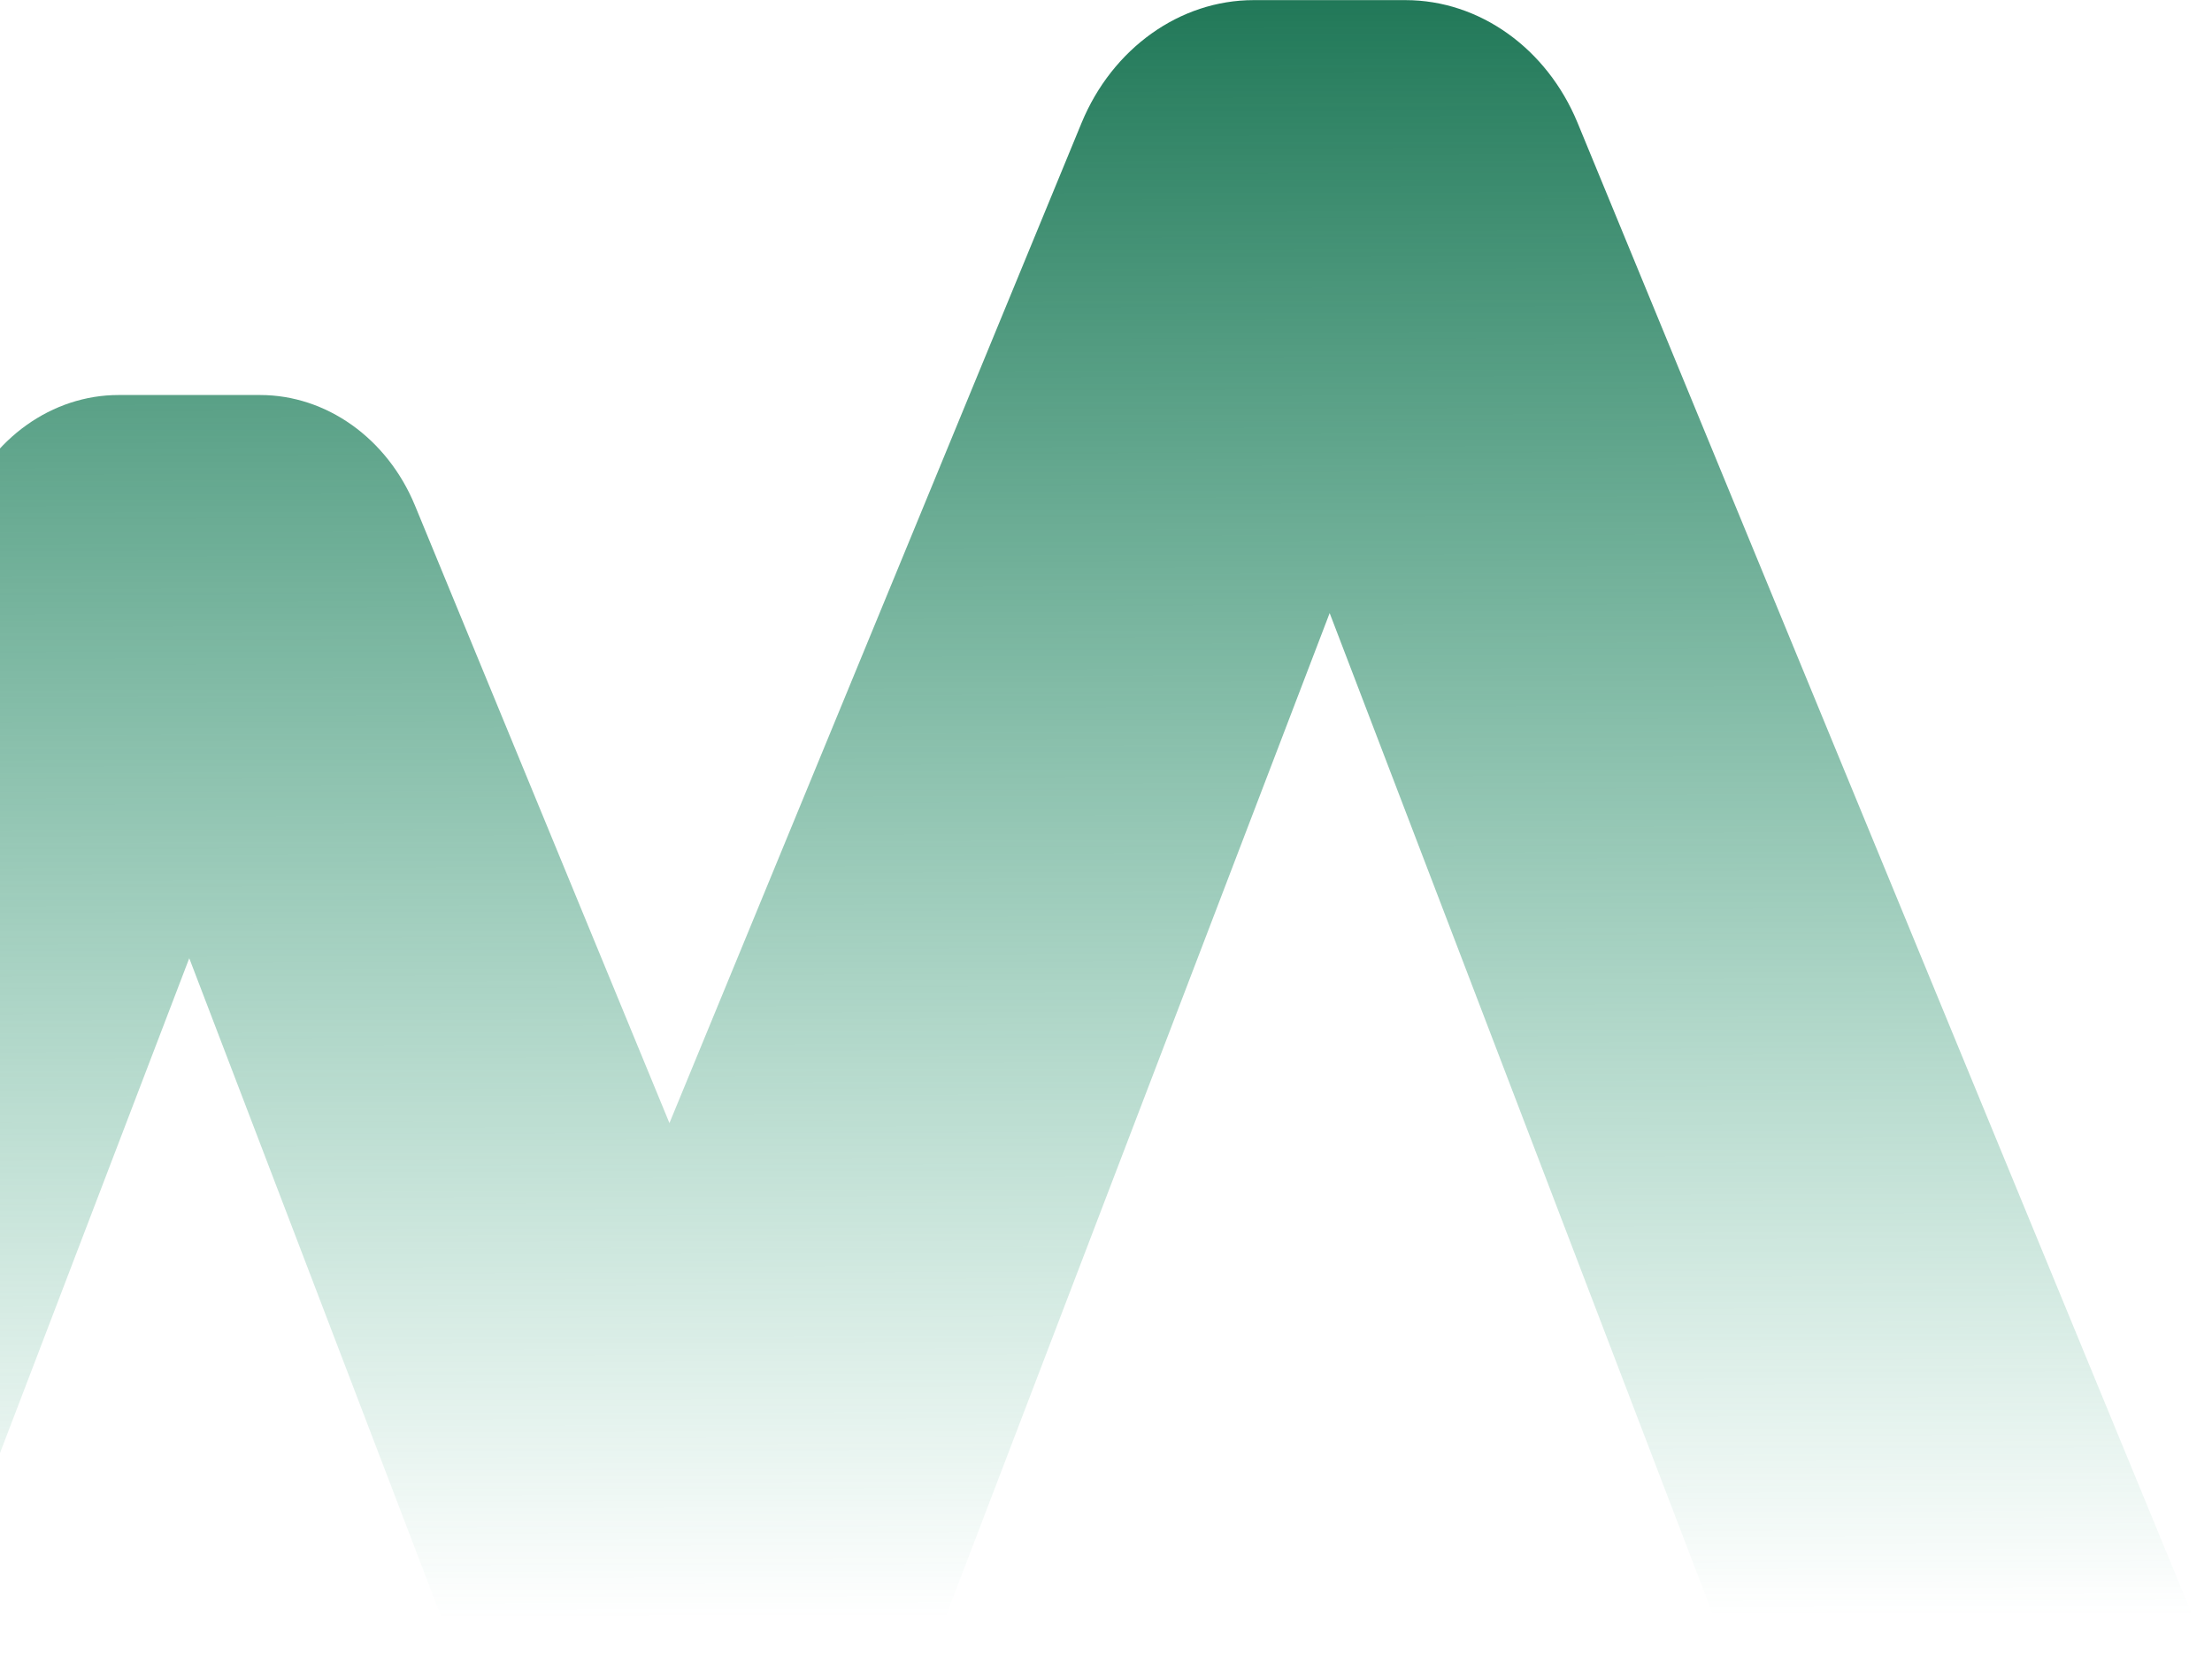
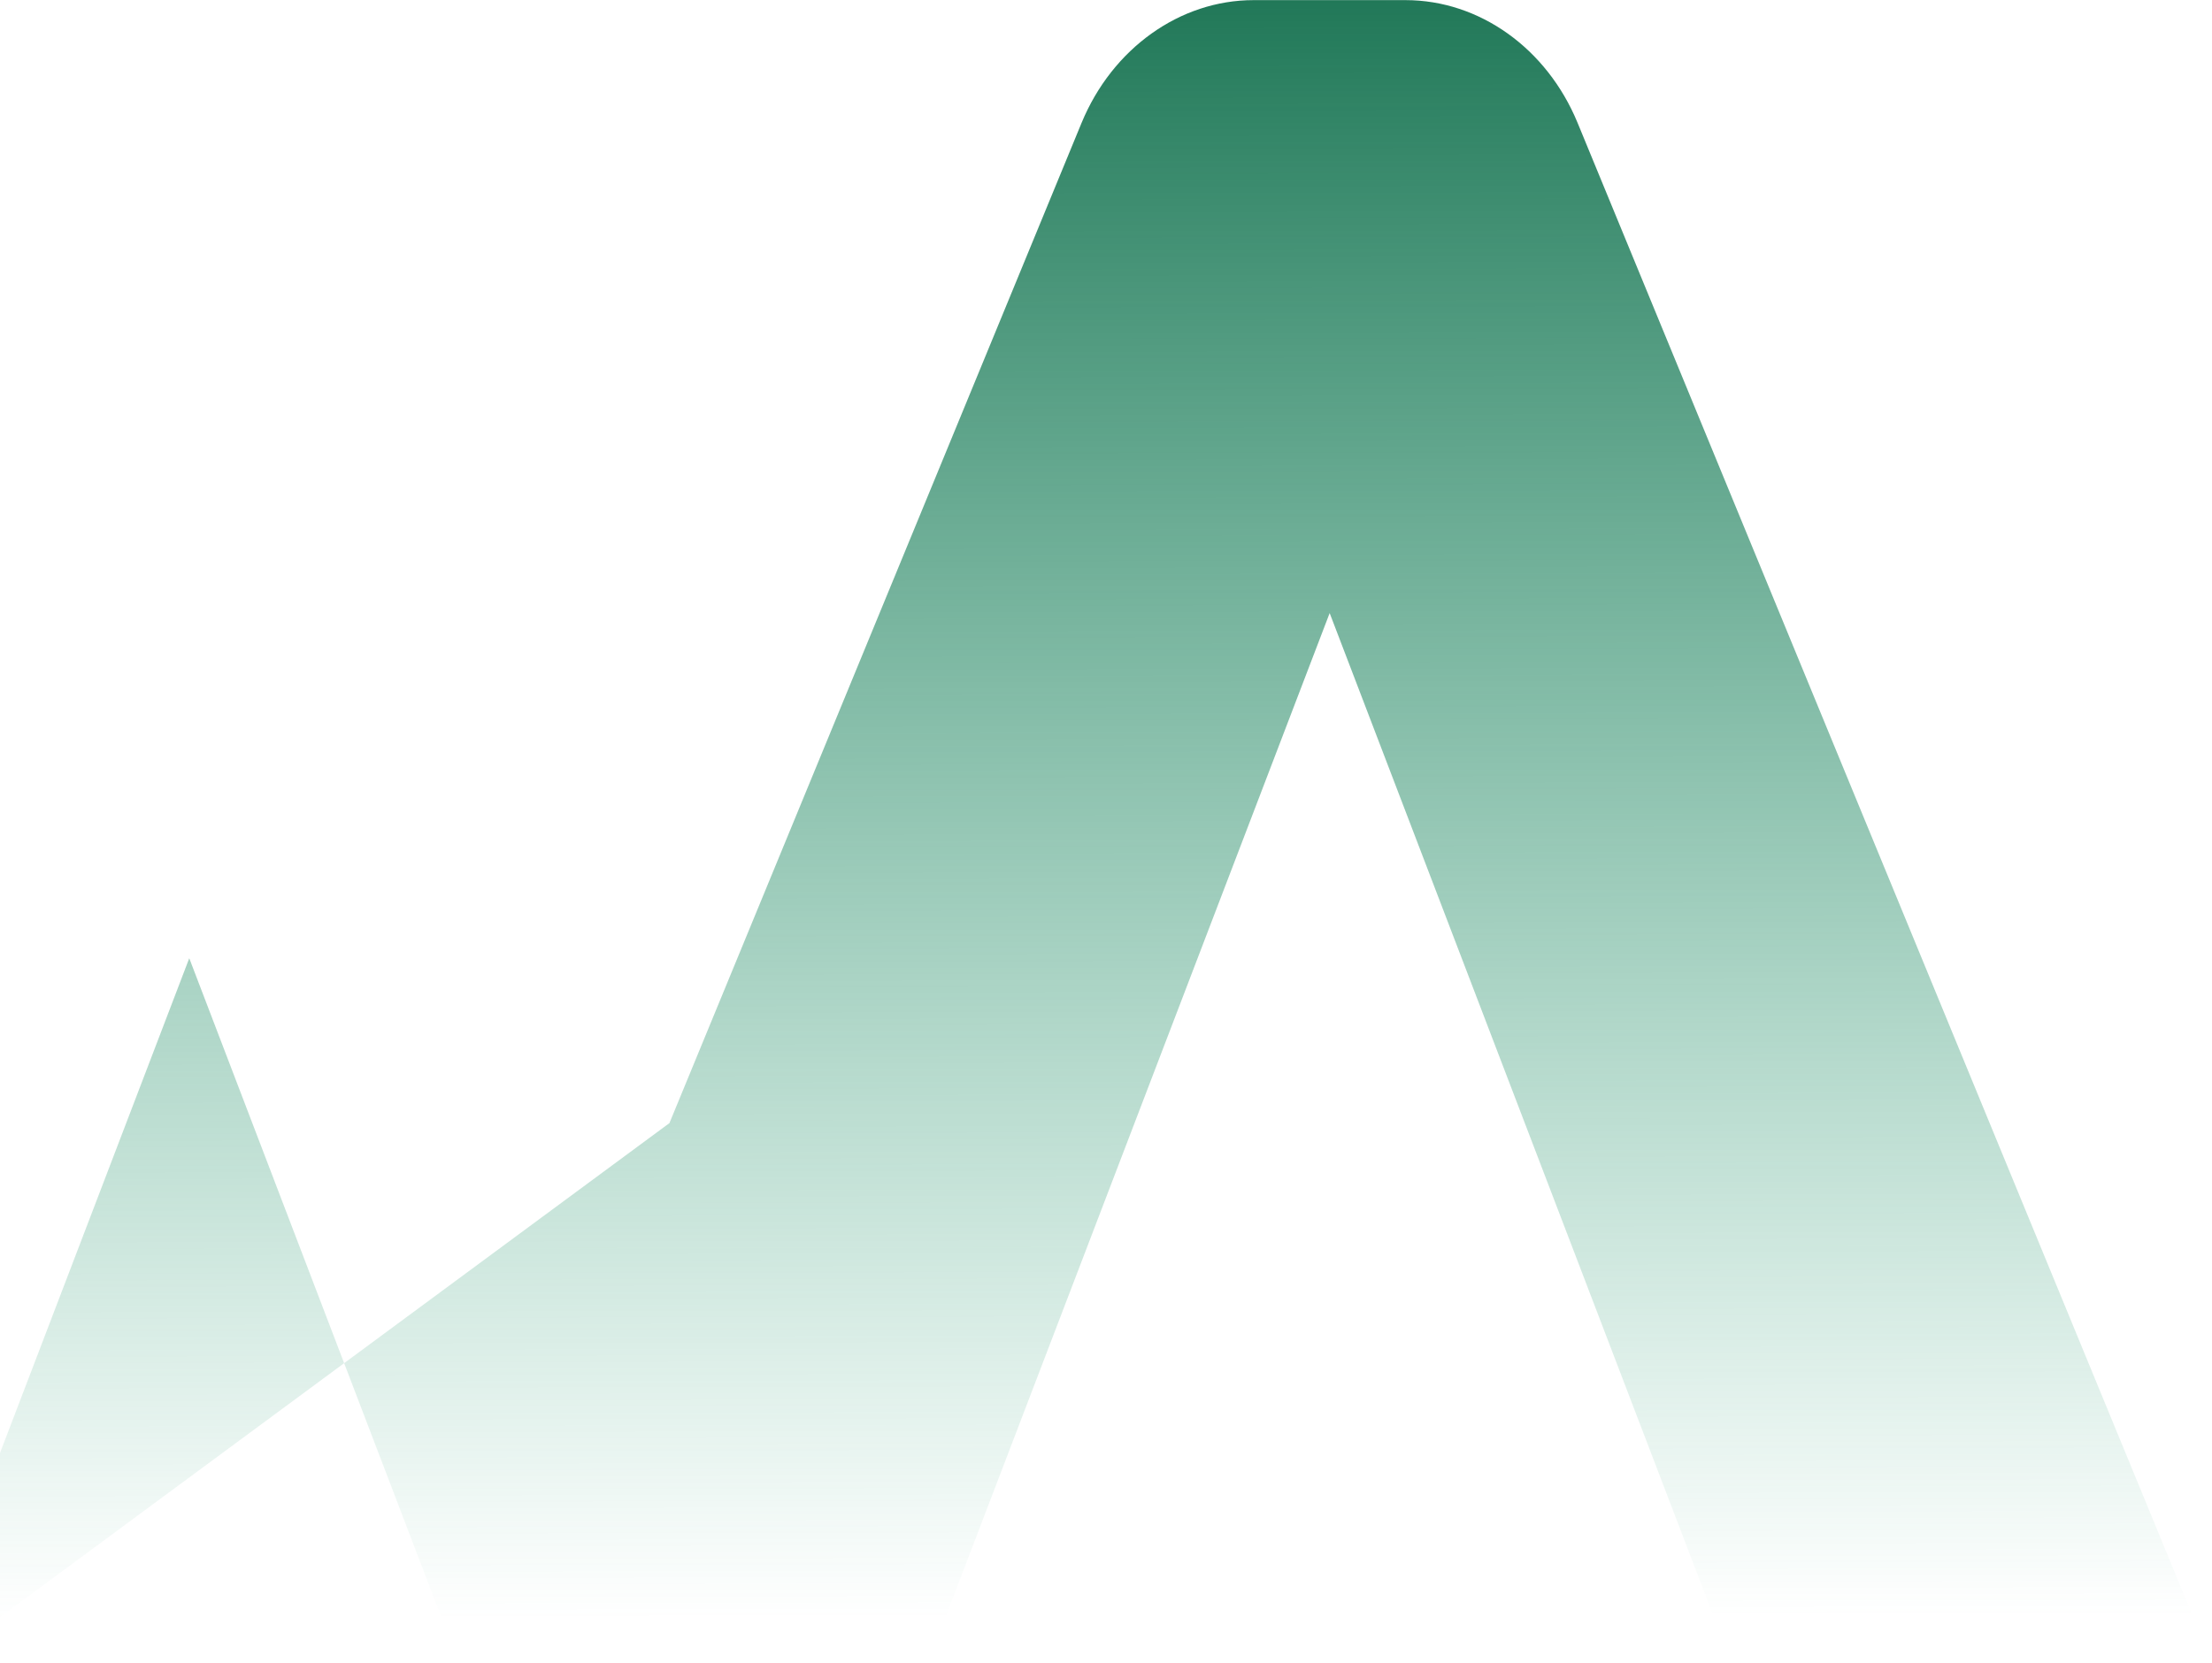
<svg xmlns="http://www.w3.org/2000/svg" width="125" height="94" fill="none">
-   <path fill-rule="evenodd" clip-rule="evenodd" d="M97.838 93.993L75.139 34.654 52.441 93.993H25.925l-15.23-39.83-15.231 39.83H-29l26.95-65.425c1.562-3.797 5-6.24 8.752-6.24h7.994c3.753 0 7.19 2.453 8.752 6.24L37.83 63.482 61.12 6.945C62.857 2.737 66.674.007 70.842.007h8.585c4.169 0 7.986 2.72 9.723 6.938L125 93.993H97.82h.018z" fill="url(#a)" />
+   <path fill-rule="evenodd" clip-rule="evenodd" d="M97.838 93.993L75.139 34.654 52.441 93.993H25.925l-15.23-39.83-15.231 39.83H-29c1.562-3.797 5-6.24 8.752-6.24h7.994c3.753 0 7.19 2.453 8.752 6.24L37.83 63.482 61.12 6.945C62.857 2.737 66.674.007 70.842.007h8.585c4.169 0 7.986 2.72 9.723 6.938L125 93.993H97.82h.018z" fill="url(#a)" />
  <defs>
    <linearGradient id="a" x1="48" y1=".007" x2="48.197" y2="91.481" gradientUnits="userSpaceOnUse">
      <stop stop-color="#217858" />
      <stop offset="1" stop-color="#2CA076" stop-opacity="0" />
    </linearGradient>
  </defs>
</svg>